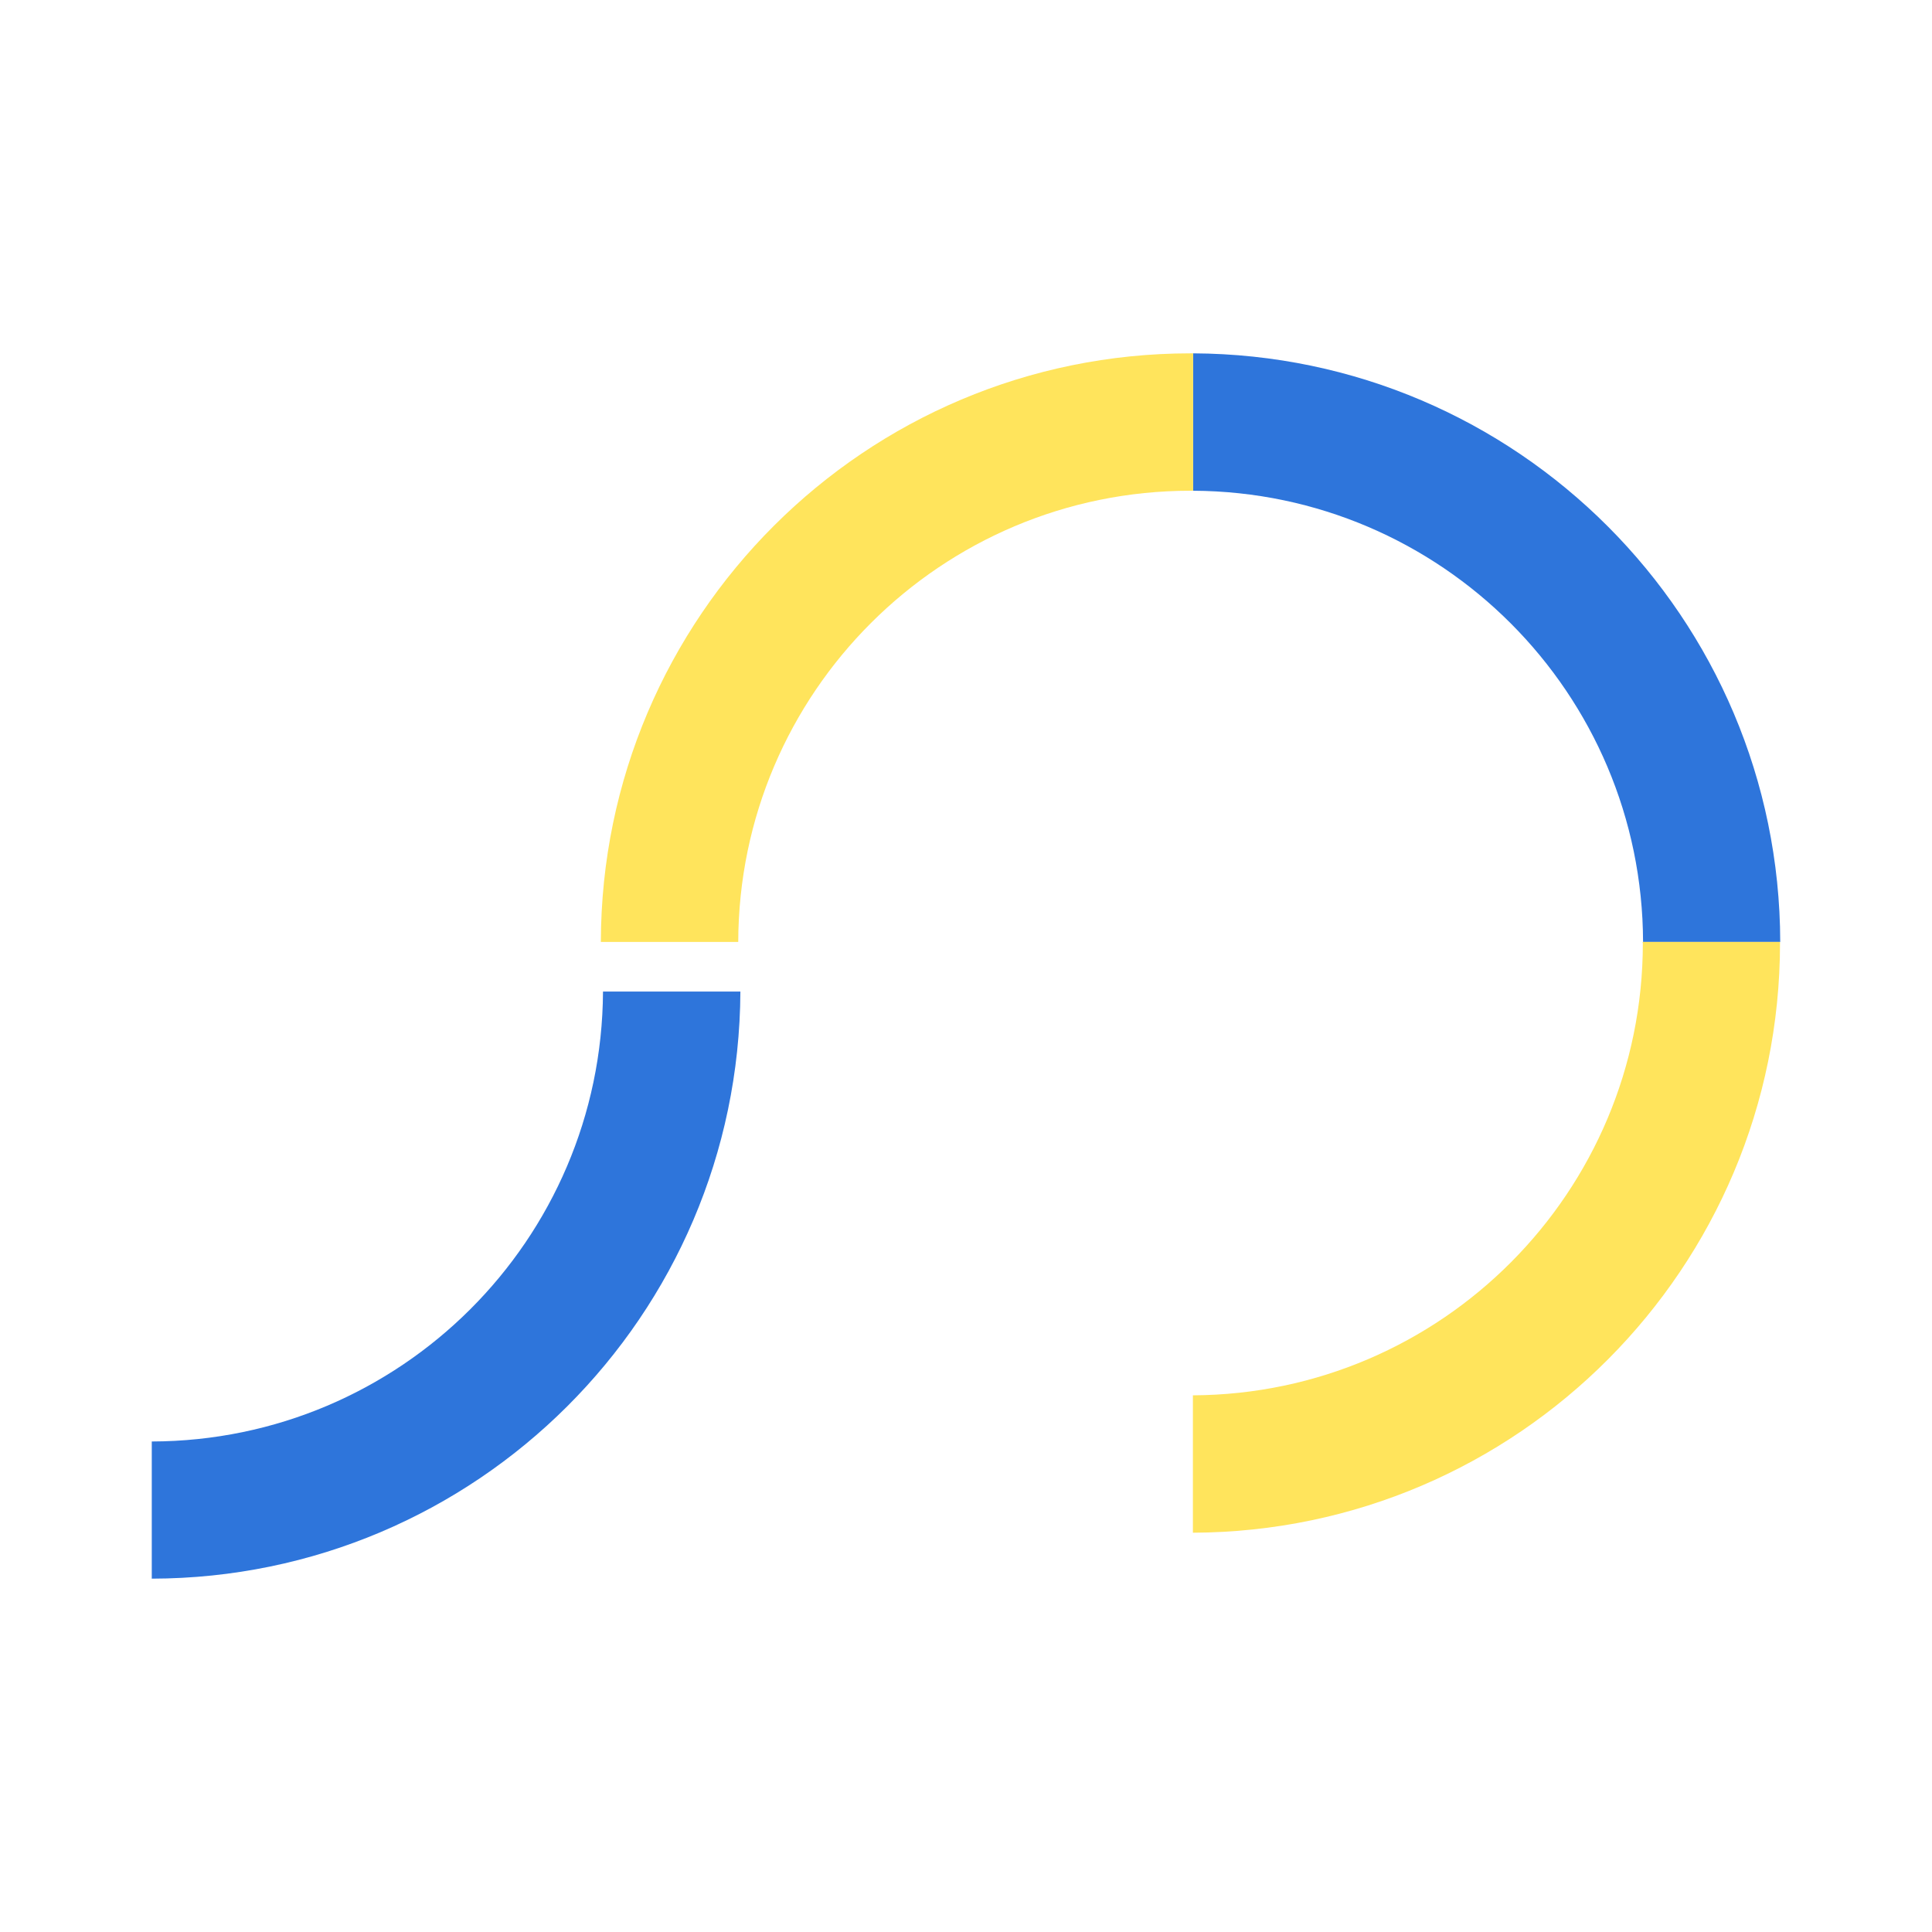
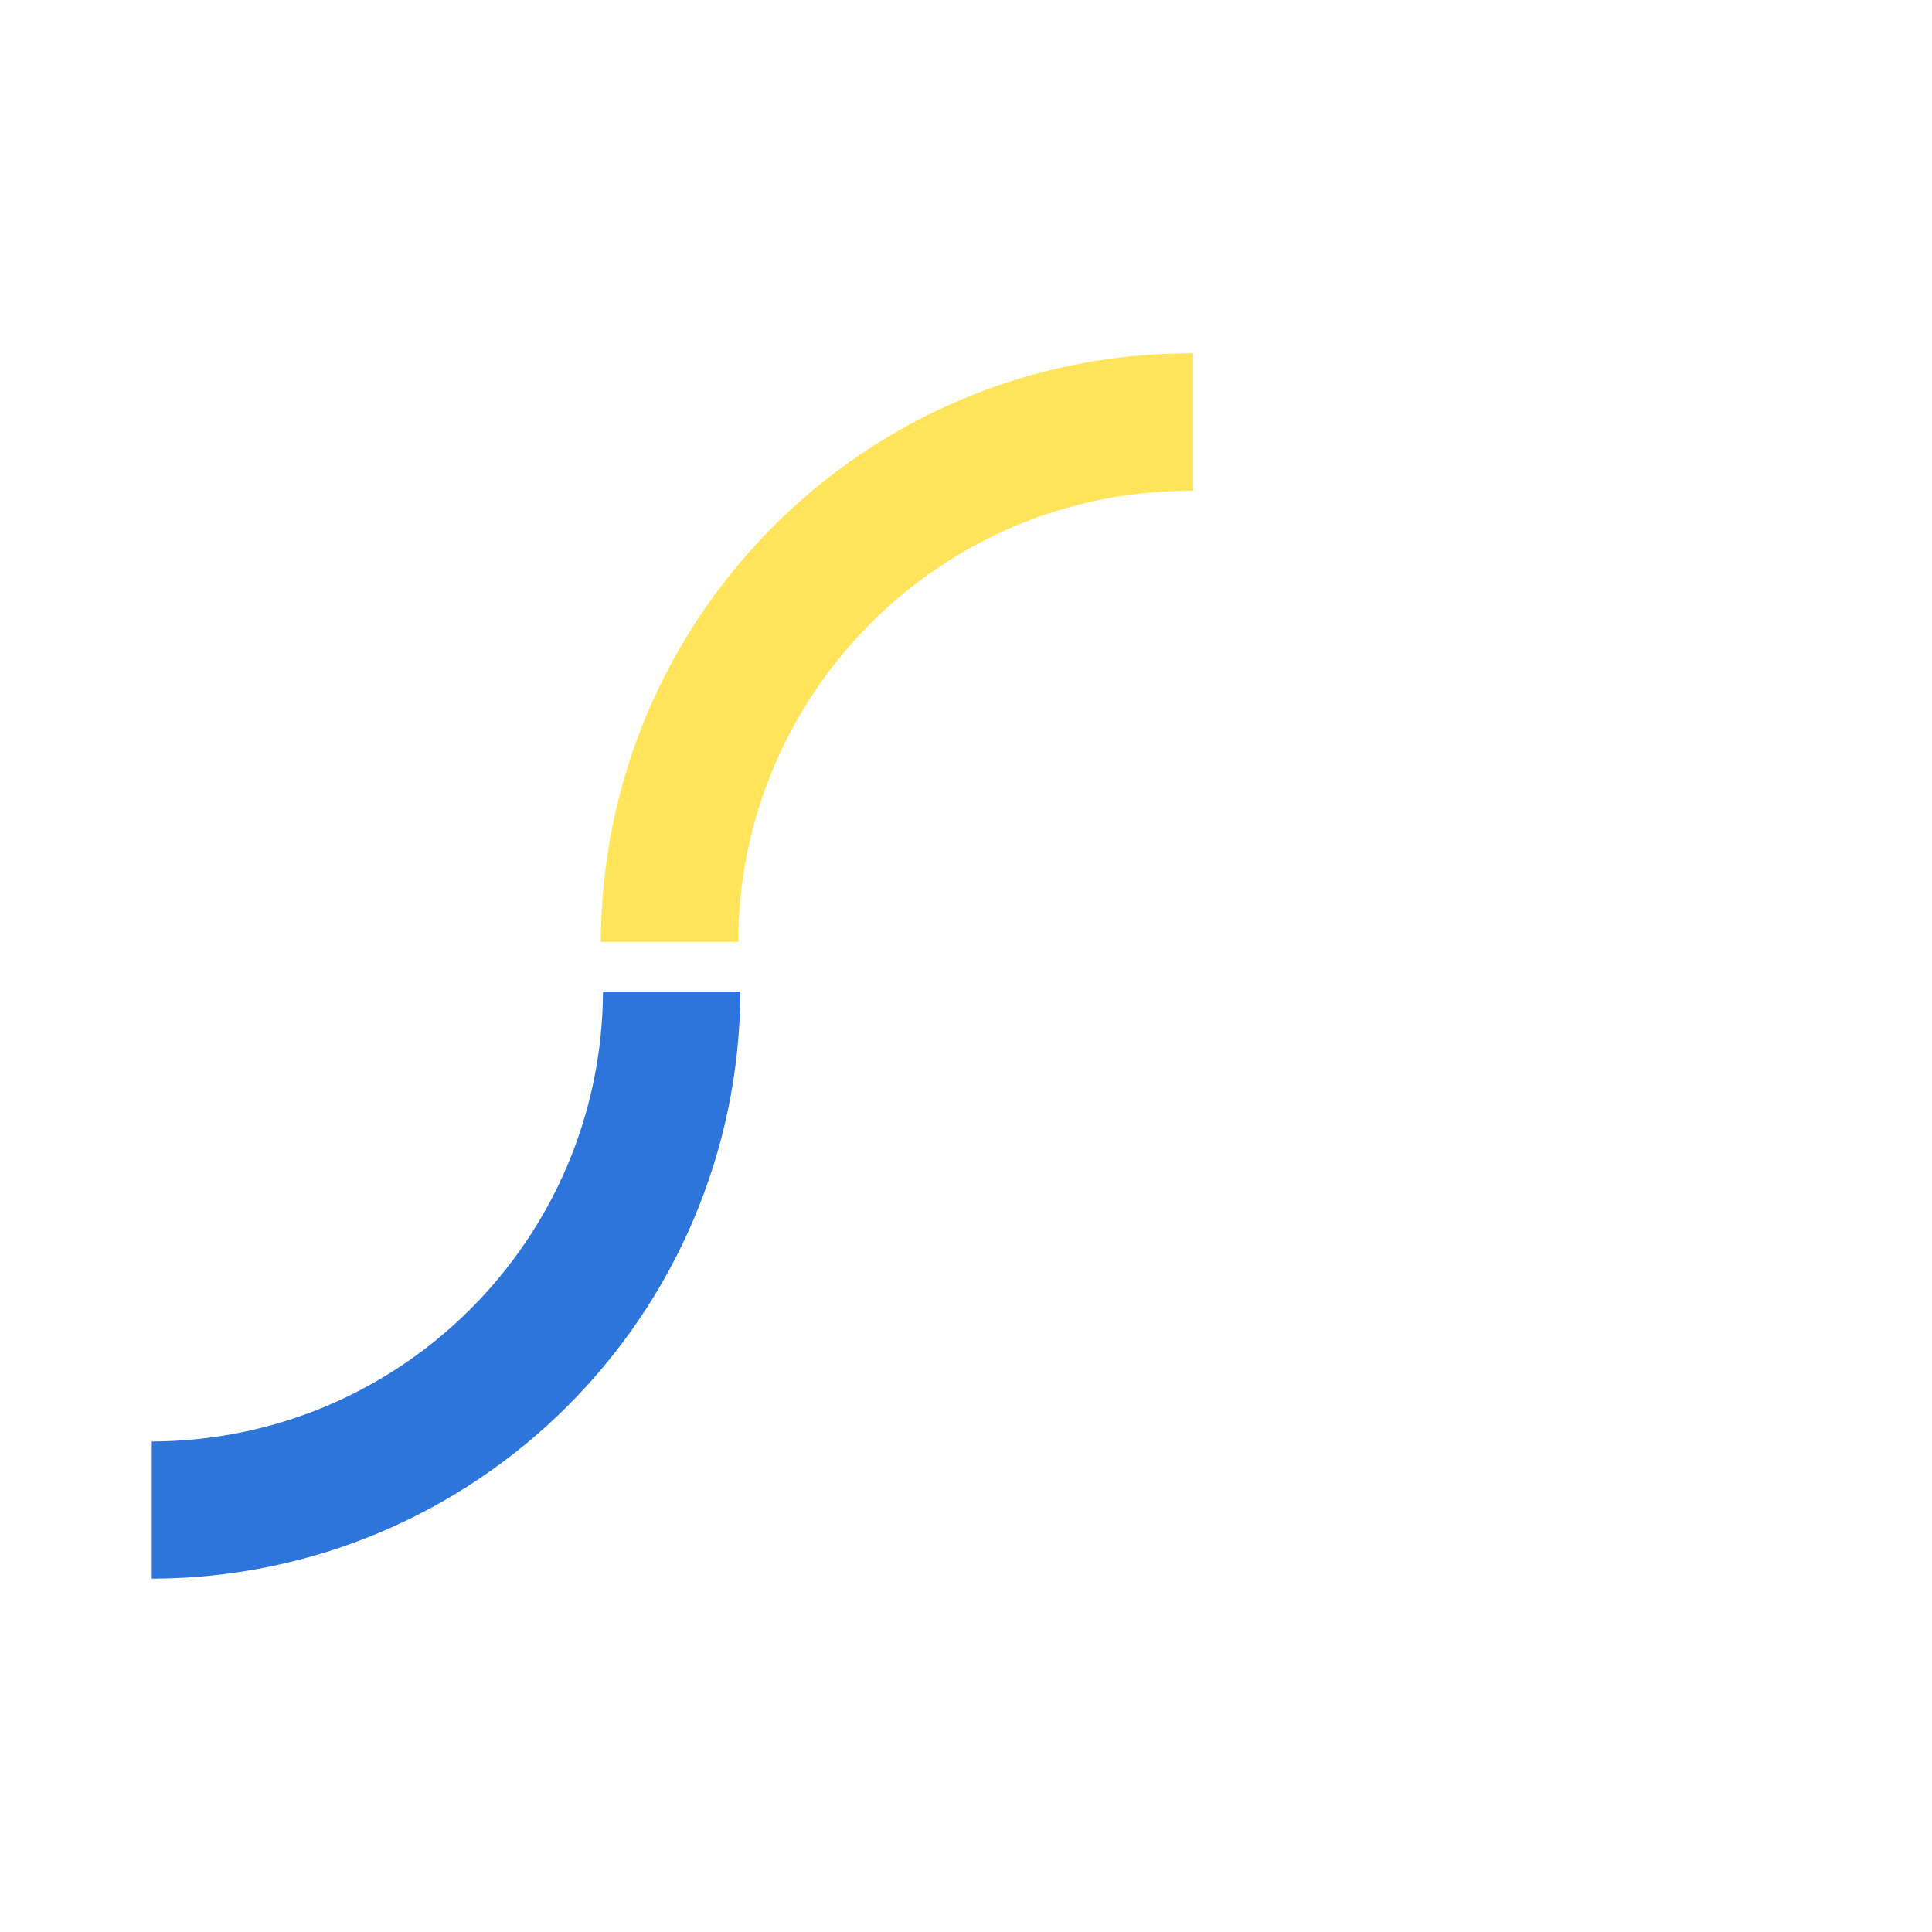
<svg xmlns="http://www.w3.org/2000/svg" id="Warstwa_1" version="1.1" viewBox="0 0 900 900">
  <defs>
    <style>
      .st0 {
        fill: #ffe45c;
      }

      .st1 {
        fill: #2e75db;
      }
    </style>
  </defs>
  <path class="st1" d="M70.7,671.4v64c151.1-.3,273.5-122.5,274.2-273.5h-64c-.6,115.7-94.4,209.3-210.2,209.6Z" />
-   <path class="st1" d="M765.3,438.8h64c-.3-151.1-122.5-273.5-273.5-274.2v64c115.7.6,209.3,94.4,209.6,210.2Z" />
-   <path class="st0" d="M765.3,439.3c0,116-93.7,210.1-209.6,210.7v64c151.2-.6,273.5-123.4,273.5-274.7s0-.3,0-.5h-64c0,.2,0,.3,0,.5Z" />
  <path class="st0" d="M279.9,438.8h64c.3-116.1,94.5-210.2,210.7-210.2s.8,0,1.2,0v-64c-.4,0-.8,0-1.2,0-151.5,0-274.4,122.7-274.7,274.2Z" />
</svg>